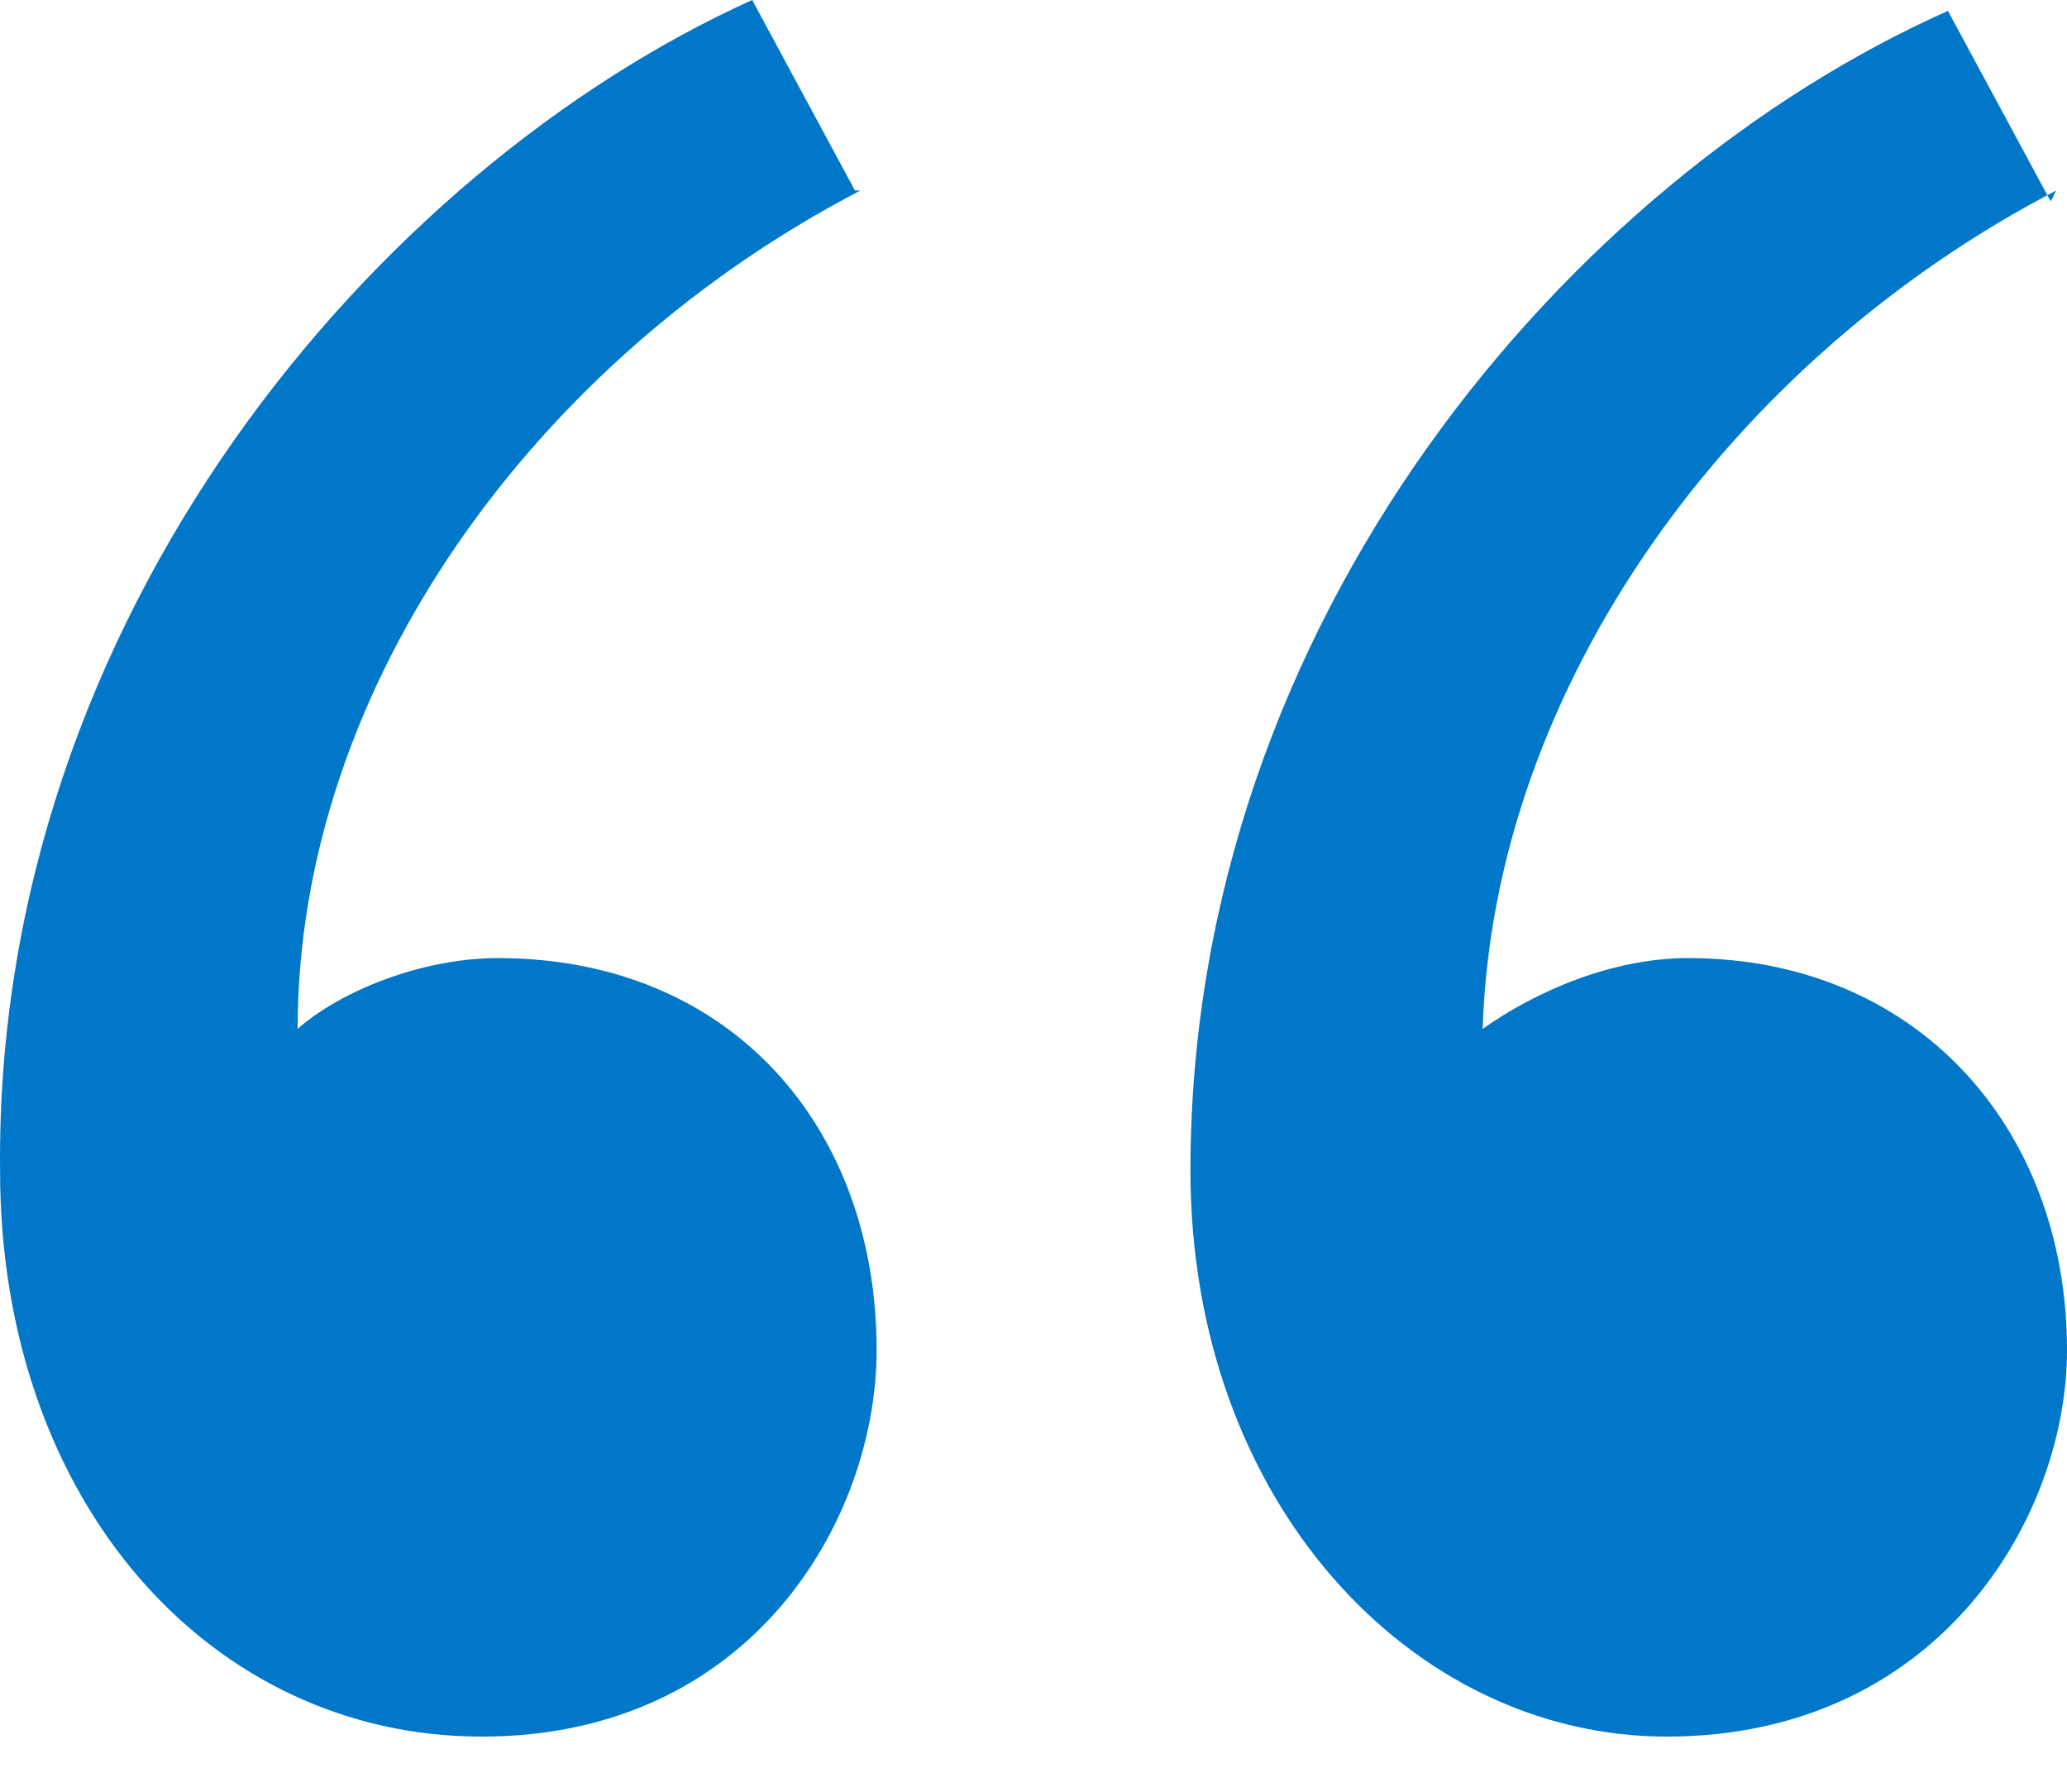
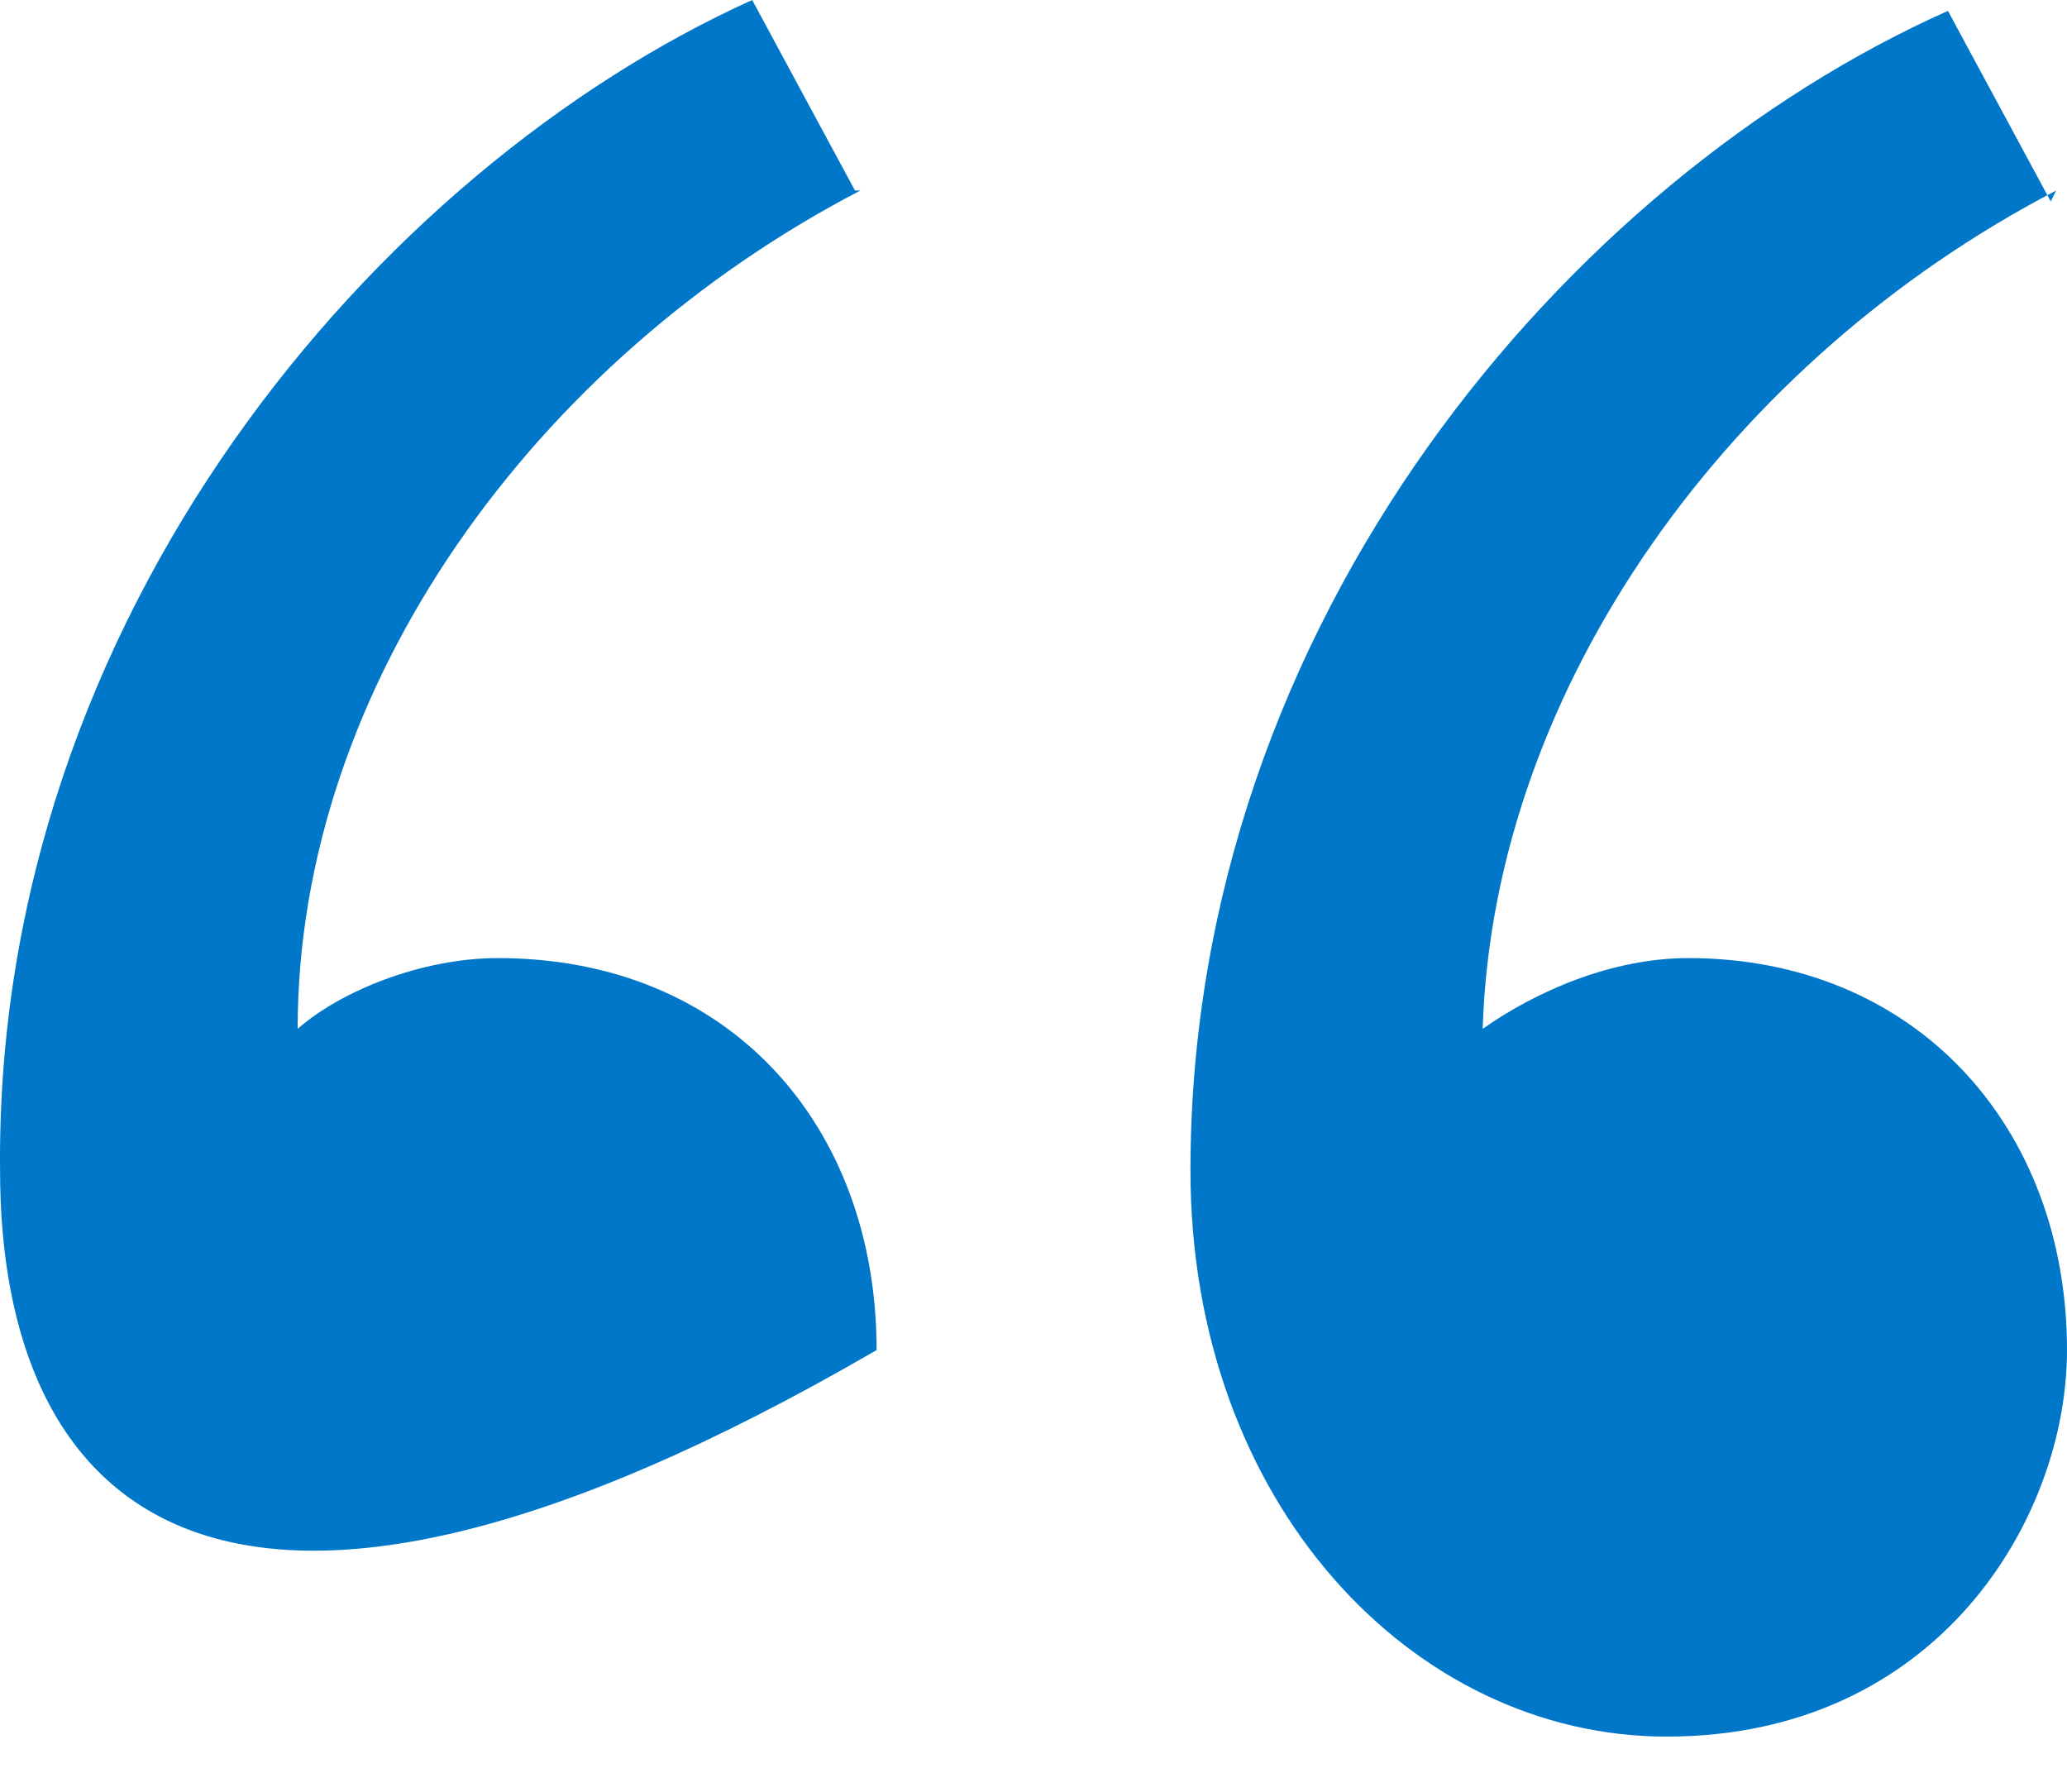
<svg xmlns="http://www.w3.org/2000/svg" width="30" height="26" viewBox="0 0 30 26" fill="none">
-   <path d="M12.487 2.765C7.775 5.214 4.32 9.954 4.32 14.93C4.948 14.377 6.126 13.903 7.226 13.903C10.603 13.903 12.723 16.352 12.723 19.591C12.723 22.04 10.917 25.2 6.99 25.2C3.064 25.2 0.001 21.803 0.001 16.984C-0.078 8.927 5.498 2.449 10.917 0L12.409 2.765H12.487ZM29.843 2.765C25.131 5.214 21.676 9.954 21.519 14.93C22.304 14.377 23.403 13.903 24.503 13.903C27.801 13.903 30 16.352 30 19.591C30 22.04 28.115 25.2 24.189 25.2C20.498 25.2 17.278 21.803 17.278 16.984C17.278 9.006 22.775 2.607 28.272 0.158L29.764 2.923L29.843 2.765Z" fill="#0077C8" />
+   <path d="M12.487 2.765C7.775 5.214 4.32 9.954 4.32 14.93C4.948 14.377 6.126 13.903 7.226 13.903C10.603 13.903 12.723 16.352 12.723 19.591C3.064 25.2 0.001 21.803 0.001 16.984C-0.078 8.927 5.498 2.449 10.917 0L12.409 2.765H12.487ZM29.843 2.765C25.131 5.214 21.676 9.954 21.519 14.93C22.304 14.377 23.403 13.903 24.503 13.903C27.801 13.903 30 16.352 30 19.591C30 22.04 28.115 25.2 24.189 25.2C20.498 25.2 17.278 21.803 17.278 16.984C17.278 9.006 22.775 2.607 28.272 0.158L29.764 2.923L29.843 2.765Z" fill="#0077C8" />
</svg>